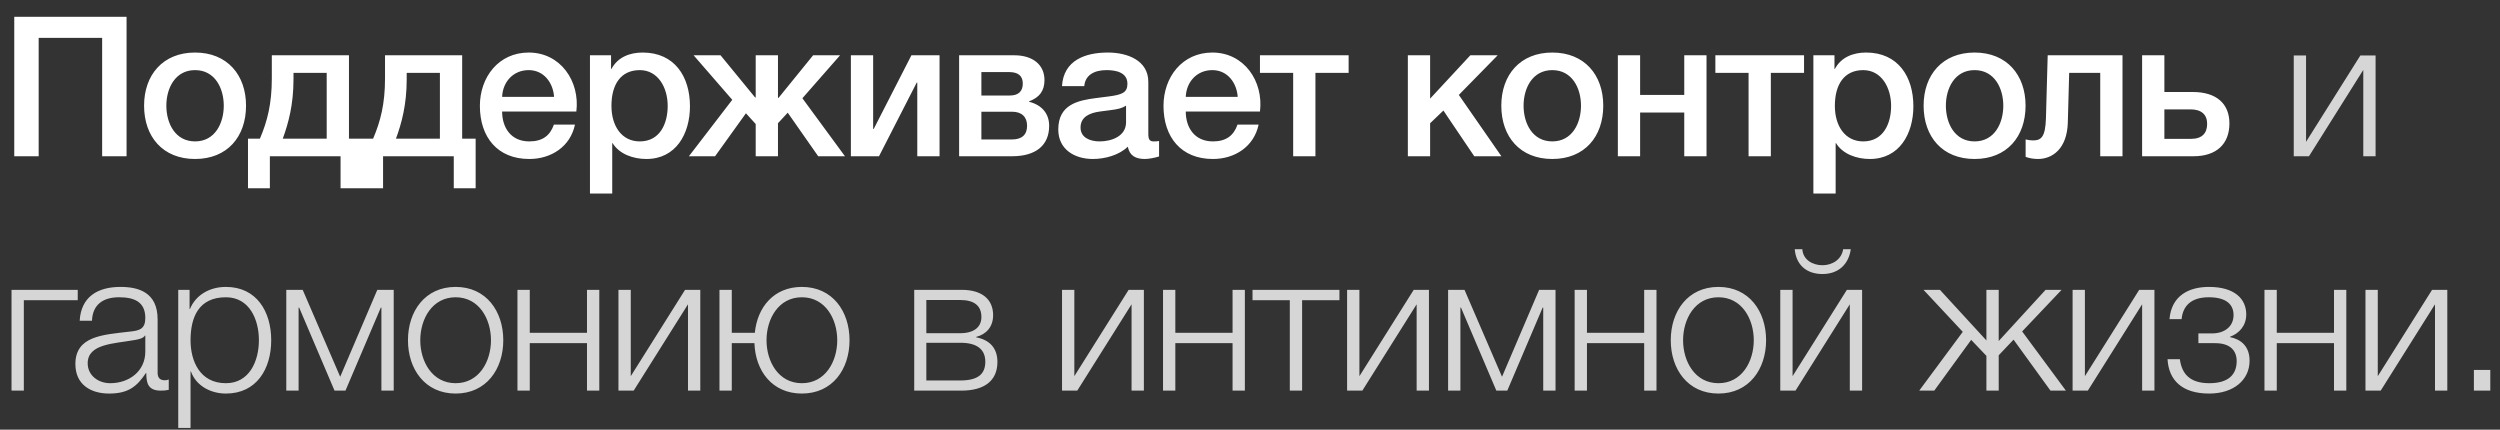
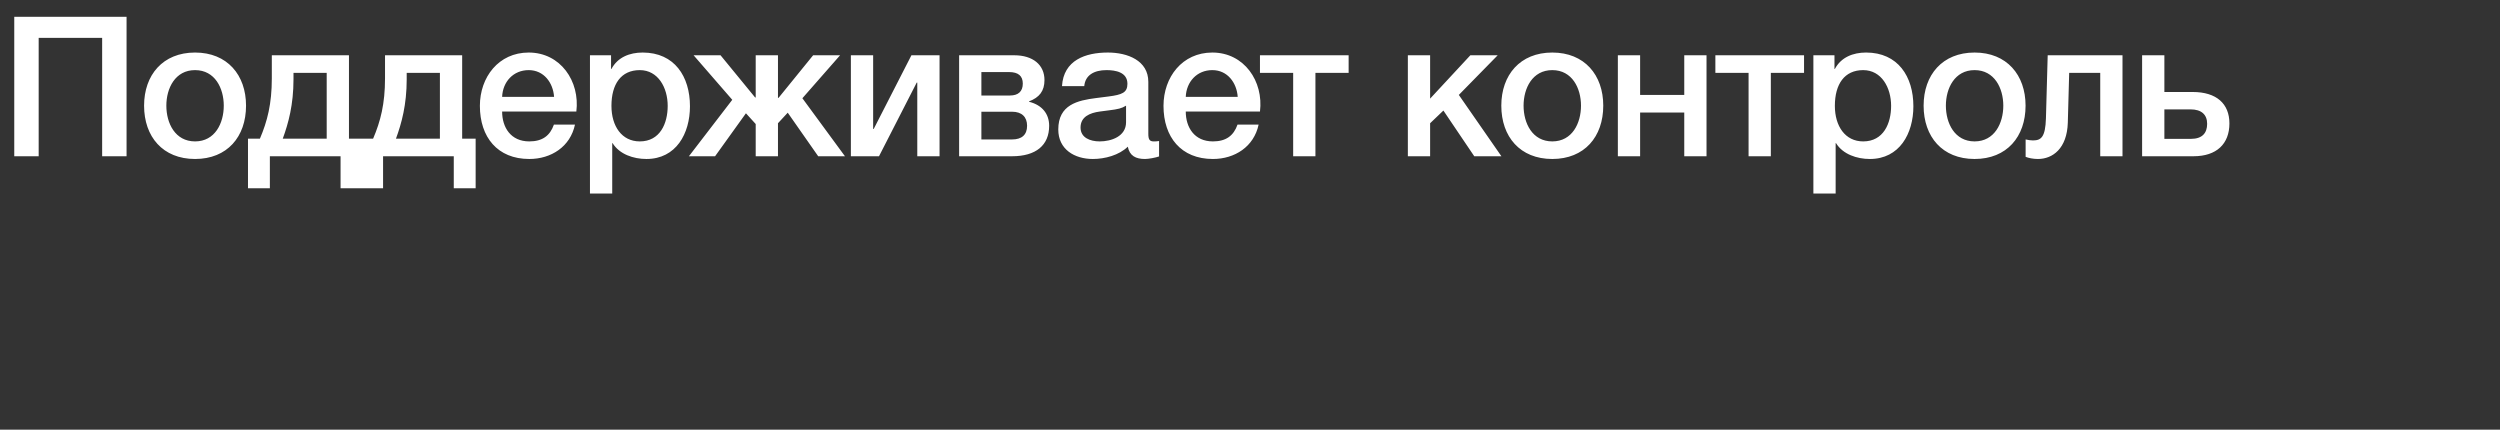
<svg xmlns="http://www.w3.org/2000/svg" width="128" height="22" viewBox="0 0 128 22" fill="none">
  <rect x="0" y="0" width="128" height="22" fill="#333333" stroke="none" />
  <path d="M6.48 0.86V8H5.23V1.94H1.98V8H0.73V0.86H6.48ZM9.987 8.14C8.337 8.14 7.377 7 7.377 5.41C7.377 3.84 8.337 2.69 9.987 2.69C11.637 2.69 12.597 3.84 12.597 5.41C12.597 7 11.637 8.14 9.987 8.14ZM9.987 7.24C11.007 7.24 11.457 6.31 11.457 5.41C11.457 4.52 11.007 3.59 9.987 3.59C8.967 3.59 8.517 4.52 8.517 5.41C8.517 6.31 8.967 7.24 9.987 7.24ZM18.557 9.64H17.437V8H13.817V9.64H12.697V7.1H13.307C13.687 6.21 13.917 5.32 13.917 4.01V2.83H17.867V7.1H18.557V9.64ZM16.727 7.1V3.73H15.027V4.06C15.027 5.36 14.767 6.31 14.477 7.1H16.727ZM24.353 9.64H23.233V8H19.613V9.64H18.493V7.1H19.103C19.483 6.21 19.713 5.32 19.713 4.01V2.83H23.663V7.1H24.353V9.64ZM22.523 7.1V3.73H20.823V4.06C20.823 5.36 20.563 6.31 20.273 7.1H22.523ZM29.509 5.71H25.709C25.709 6.52 26.149 7.24 27.099 7.24C27.77 7.24 28.16 6.95 28.36 6.38H29.439C29.2 7.51 28.22 8.14 27.099 8.14C25.47 8.14 24.57 7.02 24.57 5.42C24.57 3.95 25.529 2.69 27.07 2.69C28.7 2.69 29.7 4.16 29.509 5.71ZM25.709 4.96H28.369C28.32 4.24 27.849 3.59 27.07 3.59C26.279 3.59 25.739 4.19 25.709 4.96ZM30.206 9.91V2.83H31.286V3.53H31.306C31.626 2.93 32.236 2.69 32.906 2.69C34.536 2.69 35.326 3.92 35.326 5.44C35.326 6.84 34.616 8.14 33.096 8.14C32.436 8.14 31.716 7.9 31.366 7.33H31.346V9.91H30.206ZM34.186 5.42C34.186 4.49 33.696 3.59 32.756 3.59C31.796 3.59 31.306 4.31 31.306 5.42C31.306 6.46 31.836 7.24 32.756 7.24C33.796 7.24 34.186 6.32 34.186 5.42ZM43.262 8H41.892L40.332 5.77L39.832 6.31V8H38.692V6.35L38.192 5.8L36.612 8H35.272L37.492 5.11L35.512 2.83H36.892L38.662 4.99H38.692V2.83H39.832V5.01H39.862L41.632 2.83H43.012L41.082 5.03L43.262 8ZM45.005 8H43.565V2.83H44.705V6.6H44.735L46.665 2.83H48.105V8H46.965V4.23H46.935L45.005 8ZM53.717 6.44C53.717 7.44 53.037 8 51.817 8H49.107V2.83H51.927C52.887 2.83 53.477 3.32 53.477 4.1C53.477 4.66 53.217 4.99 52.687 5.19V5.21C53.367 5.38 53.717 5.84 53.717 6.44ZM51.667 3.69H50.247V4.89H51.707C52.137 4.89 52.367 4.68 52.367 4.28C52.367 3.89 52.137 3.69 51.667 3.69ZM51.817 5.72H50.247V7.14H51.817C52.317 7.14 52.587 6.9 52.587 6.44C52.587 5.99 52.317 5.72 51.817 5.72ZM58.794 4.19V6.85C58.794 7.13 58.854 7.24 59.064 7.24C59.164 7.24 59.234 7.24 59.344 7.22V8.01C59.174 8.07 58.814 8.14 58.624 8.14C58.154 8.14 57.834 7.98 57.744 7.51C57.294 7.95 56.564 8.14 55.954 8.14C55.004 8.14 54.184 7.64 54.184 6.63C54.184 5.36 55.174 5.14 56.124 5.02L56.754 4.94C57.454 4.85 57.724 4.74 57.724 4.29C57.724 3.69 57.104 3.59 56.654 3.59C56.014 3.59 55.564 3.85 55.514 4.41H54.374C54.454 3.08 55.574 2.69 56.724 2.69C57.734 2.69 58.794 3.1 58.794 4.19ZM57.654 6.26V5.41C57.424 5.55 57.254 5.59 56.774 5.65L56.314 5.71C55.794 5.78 55.324 5.98 55.324 6.53C55.324 7.05 55.814 7.24 56.304 7.24C56.904 7.24 57.654 6.98 57.654 6.26ZM64.511 5.71H60.711C60.711 6.52 61.151 7.24 62.101 7.24C62.771 7.24 63.161 6.95 63.361 6.38H64.441C64.201 7.51 63.221 8.14 62.101 8.14C60.471 8.14 59.571 7.02 59.571 5.42C59.571 3.95 60.531 2.69 62.071 2.69C63.701 2.69 64.701 4.16 64.511 5.71ZM60.711 4.96H63.371C63.321 4.24 62.851 3.59 62.071 3.59C61.281 3.59 60.741 4.19 60.711 4.96ZM69.05 3.73H67.35V8H66.21V3.73H64.51V2.83H69.05V3.73ZM72.082 8V2.83H73.222V5.05L75.282 2.83H76.682L74.692 4.86L76.872 8H75.482L73.902 5.66L73.222 6.31V8H72.082ZM79.477 8.14C77.827 8.14 76.867 7 76.867 5.41C76.867 3.84 77.827 2.69 79.477 2.69C81.127 2.69 82.087 3.84 82.087 5.41C82.087 7 81.127 8.14 79.477 8.14ZM79.477 7.24C80.497 7.24 80.947 6.31 80.947 5.41C80.947 4.52 80.497 3.59 79.477 3.59C78.457 3.59 78.007 4.52 78.007 5.41C78.007 6.31 78.457 7.24 79.477 7.24ZM83.974 8H82.834V2.83H83.974V4.86H86.234V2.83H87.374V8H86.234V5.76H83.974V8ZM92.367 3.73H90.667V8H89.527V3.73H87.827V2.83H92.367V3.73ZM92.845 9.91V2.83H93.925V3.53H93.945C94.265 2.93 94.875 2.69 95.545 2.69C97.175 2.69 97.965 3.92 97.965 5.44C97.965 6.84 97.255 8.14 95.735 8.14C95.075 8.14 94.355 7.9 94.005 7.33H93.985V9.91H92.845ZM96.825 5.42C96.825 4.49 96.335 3.59 95.395 3.59C94.435 3.59 93.945 4.31 93.945 5.42C93.945 6.46 94.475 7.24 95.395 7.24C96.435 7.24 96.825 6.32 96.825 5.42ZM101.099 8.14C99.448 8.14 98.489 7 98.489 5.41C98.489 3.84 99.448 2.69 101.099 2.69C102.749 2.69 103.709 3.84 103.709 5.41C103.709 7 102.749 8.14 101.099 8.14ZM101.099 7.24C102.119 7.24 102.569 6.31 102.569 5.41C102.569 4.52 102.119 3.59 101.099 3.59C100.079 3.59 99.629 4.52 99.629 5.41C99.629 6.31 100.079 7.24 101.099 7.24ZM108.672 8H107.532V3.73H105.942L105.872 6.28C105.832 7.61 105.092 8.14 104.342 8.14C104.092 8.14 103.862 8.09 103.712 8.03V7.14C103.842 7.17 103.982 7.19 104.082 7.19C104.502 7.19 104.722 7.03 104.752 6.06L104.842 2.83H108.672V8ZM114.146 6.32C114.146 7.37 113.486 8 112.306 8H109.676V2.83H110.816V4.71H112.266C113.486 4.71 114.146 5.31 114.146 6.32ZM113.006 6.34C113.006 5.87 112.716 5.6 112.156 5.6H110.816V7.11H112.176C112.756 7.11 113.006 6.81 113.006 6.34Z" fill="white" />
-   <path d="M121.63 8H121V3.58L118.22 8H117.44V2.84H118.07V7.26L120.85 2.84H121.63V8ZM3.98 15.37H1.22V20H0.59V14.84H3.98V15.37ZM4.71 16.42H4.08C4.15 15.21 4.98 14.69 6.17 14.69C7.08 14.69 8.07 14.96 8.07 16.35V19.09C8.07 19.34 8.19 19.47 8.44 19.47C8.51 19.47 8.57 19.46 8.64 19.43V19.96C8.49 19.99 8.4 20 8.23 20C7.59 20 7.49 19.63 7.49 19.1H7.47C7.02 19.77 6.59 20.15 5.59 20.15C4.63 20.15 3.86 19.68 3.86 18.64C3.86 17.2 5.27 17.14 6.63 16.98C7.15 16.93 7.44 16.84 7.44 16.28C7.44 15.43 6.84 15.22 6.09 15.22C5.3 15.22 4.74 15.58 4.71 16.42ZM7.44 18V17.18H7.42C7.34 17.33 7.06 17.38 6.89 17.41C5.82 17.6 4.49 17.6 4.49 18.6C4.49 19.23 5.04 19.62 5.64 19.62C6.61 19.62 7.44 19.01 7.44 18ZM9.126 21.91V14.84H9.706V15.82H9.726C10.016 15.11 10.726 14.69 11.566 14.69C13.136 14.69 13.886 15.95 13.886 17.42C13.886 18.89 13.136 20.15 11.566 20.15C10.806 20.15 10.046 19.77 9.776 19.02H9.756V21.91H9.126ZM13.256 17.42C13.256 16.35 12.766 15.22 11.566 15.22C10.166 15.22 9.756 16.25 9.756 17.42C9.756 18.49 10.236 19.62 11.566 19.62C12.766 19.62 13.256 18.49 13.256 17.42ZM20.158 20H19.528V15.75H19.498L17.688 20H17.128L15.318 15.75H15.288V20H14.658V14.84H15.498L17.418 19.29L19.318 14.84H20.158V20ZM23.328 14.69C24.898 14.69 25.768 15.94 25.768 17.42C25.768 18.9 24.898 20.15 23.328 20.15C21.758 20.15 20.888 18.9 20.888 17.42C20.888 15.94 21.758 14.69 23.328 14.69ZM23.328 15.22C22.128 15.22 21.518 16.33 21.518 17.42C21.518 18.51 22.128 19.62 23.328 19.62C24.528 19.62 25.138 18.51 25.138 17.42C25.138 16.33 24.528 15.22 23.328 15.22ZM30.684 20H30.054V17.57H27.124V20H26.494V14.84H27.124V17.04H30.054V14.84H30.684V20ZM35.855 20H35.225V15.58L32.445 20H31.665V14.84H32.295V19.26L35.075 14.84H35.855V20ZM41.056 14.69C42.627 14.69 43.496 15.94 43.496 17.42C43.496 18.9 42.627 20.15 41.056 20.15C39.536 20.15 38.676 18.99 38.627 17.57H37.467V20H36.837V14.84H37.467V17.04H38.647C38.776 15.73 39.617 14.69 41.056 14.69ZM41.056 15.22C39.856 15.22 39.246 16.33 39.246 17.42C39.246 18.51 39.856 19.62 41.056 19.62C42.257 19.62 42.867 18.51 42.867 17.42C42.867 16.33 42.257 15.22 41.056 15.22ZM51.068 18.53C51.068 19.49 50.408 20 49.218 20H46.808V14.84H49.238C50.298 14.84 50.848 15.34 50.848 16.14C50.848 16.74 50.488 17.12 49.978 17.25V17.27C50.658 17.4 51.068 17.81 51.068 18.53ZM50.248 16.23C50.248 15.66 49.888 15.36 49.158 15.36H47.428V17.06H49.158C49.868 17.06 50.248 16.75 50.248 16.23ZM50.448 18.52C50.448 17.9 50.038 17.55 49.178 17.55H47.428V19.48H49.168C50.048 19.48 50.448 19.17 50.448 18.52ZM58.566 20H57.936V15.58L55.156 20H54.376V14.84H55.006V19.26L57.786 14.84H58.566V20ZM63.737 20H63.107V17.57H60.177V20H59.547V14.84H60.177V17.04H63.107V14.84H63.737V20ZM68.579 15.37H66.668V20H66.038V15.37H64.129V14.84H68.579V15.37ZM73.162 20H72.532V15.58L69.752 20H68.972V14.84H69.602V19.26L72.382 14.84H73.162V20ZM79.643 20H79.013V15.75H78.983L77.173 20H76.613L74.803 15.75H74.773V20H74.143V14.84H74.983L76.903 19.29L78.803 14.84H79.643V20ZM84.812 20H84.182V17.57H81.252V20H80.622V14.84H81.252V17.04H84.182V14.84H84.812V20ZM87.984 14.69C89.553 14.69 90.424 15.94 90.424 17.42C90.424 18.9 89.553 20.15 87.984 20.15C86.413 20.15 85.543 18.9 85.543 17.42C85.543 15.94 86.413 14.69 87.984 14.69ZM87.984 15.22C86.784 15.22 86.174 16.33 86.174 17.42C86.174 18.51 86.784 19.62 87.984 19.62C89.183 19.62 89.793 18.51 89.793 17.42C89.793 16.33 89.183 15.22 87.984 15.22ZM95.34 20H94.71V15.58L91.93 20H91.15V14.84H91.78V19.26L94.56 14.84H95.34V20ZM91.89 12.76H92.28C92.31 13.3 92.81 13.58 93.31 13.58C93.82 13.58 94.29 13.28 94.37 12.76H94.76C94.65 13.55 94.11 14.03 93.31 14.03C92.5 14.03 91.96 13.57 91.89 12.76ZM101.704 14.84H102.334V17.46L104.734 14.84H105.554L103.534 16.97L105.774 20H104.984L103.094 17.39L102.334 18.19V20H101.704V18.22L100.924 17.4L99.034 20H98.264L100.494 16.99L98.484 14.84H99.325L101.704 17.43V14.84ZM110.307 20H109.677V15.58L106.897 20H106.117V14.84H106.747V19.26L109.527 14.84H110.307V20ZM113.098 14.69C114.408 14.69 115.008 15.3 115.008 16.1C115.008 16.69 114.628 17.08 114.178 17.24V17.26C114.718 17.37 115.178 17.71 115.178 18.47C115.178 19.45 114.368 20.15 113.108 20.15C111.738 20.15 111.038 19.48 110.978 18.39H111.608C111.708 19.13 112.108 19.62 113.118 19.62C114.078 19.62 114.518 19.19 114.518 18.49C114.518 17.97 114.208 17.57 113.418 17.57H112.558V17.07H113.268C113.868 17.07 114.358 16.74 114.358 16.13C114.358 15.64 114.048 15.22 113.088 15.22C112.148 15.22 111.758 15.7 111.698 16.34H111.078C111.178 15.13 112.078 14.69 113.098 14.69ZM120.131 20H119.501V17.57H116.571V20H115.941V14.84H116.571V17.04H119.501V14.84H120.131V20ZM125.302 20H124.672V15.58L121.892 20H121.112V14.84H121.742V19.26L124.522 14.84H125.302V20ZM126.663 20V18.94H127.503V20H126.663Z" fill="white" fill-opacity="0.8" />
</svg>